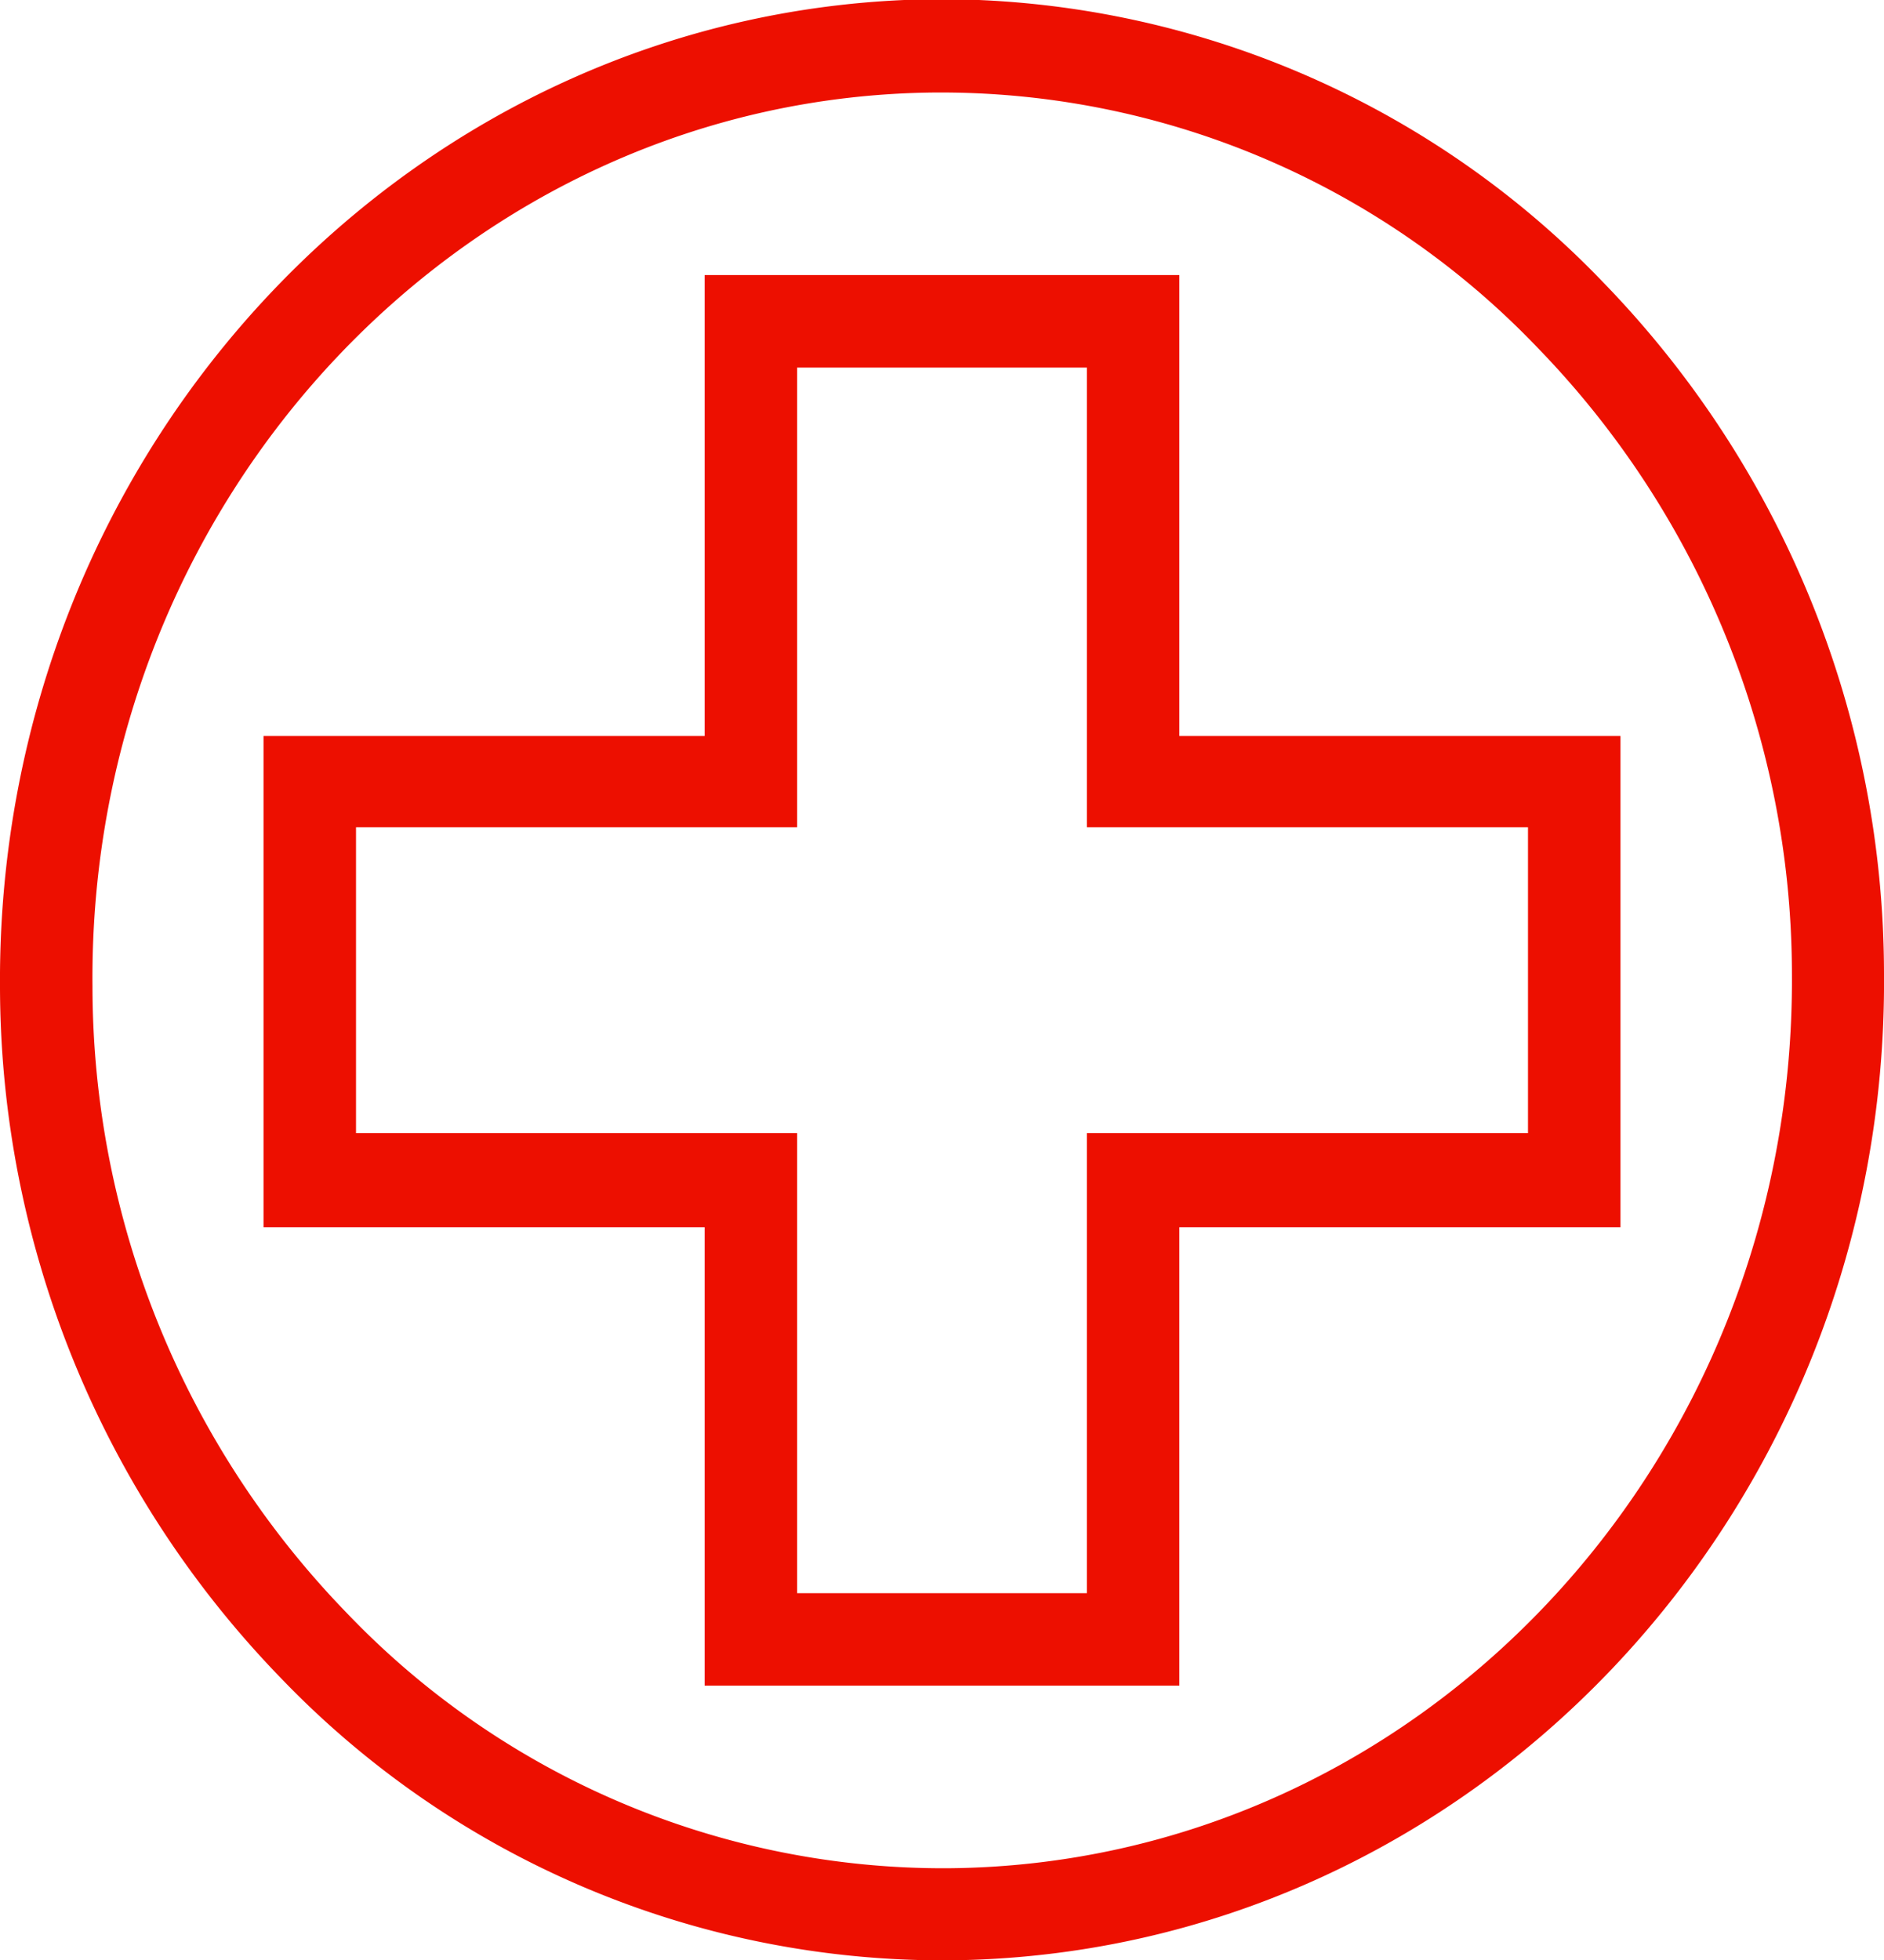
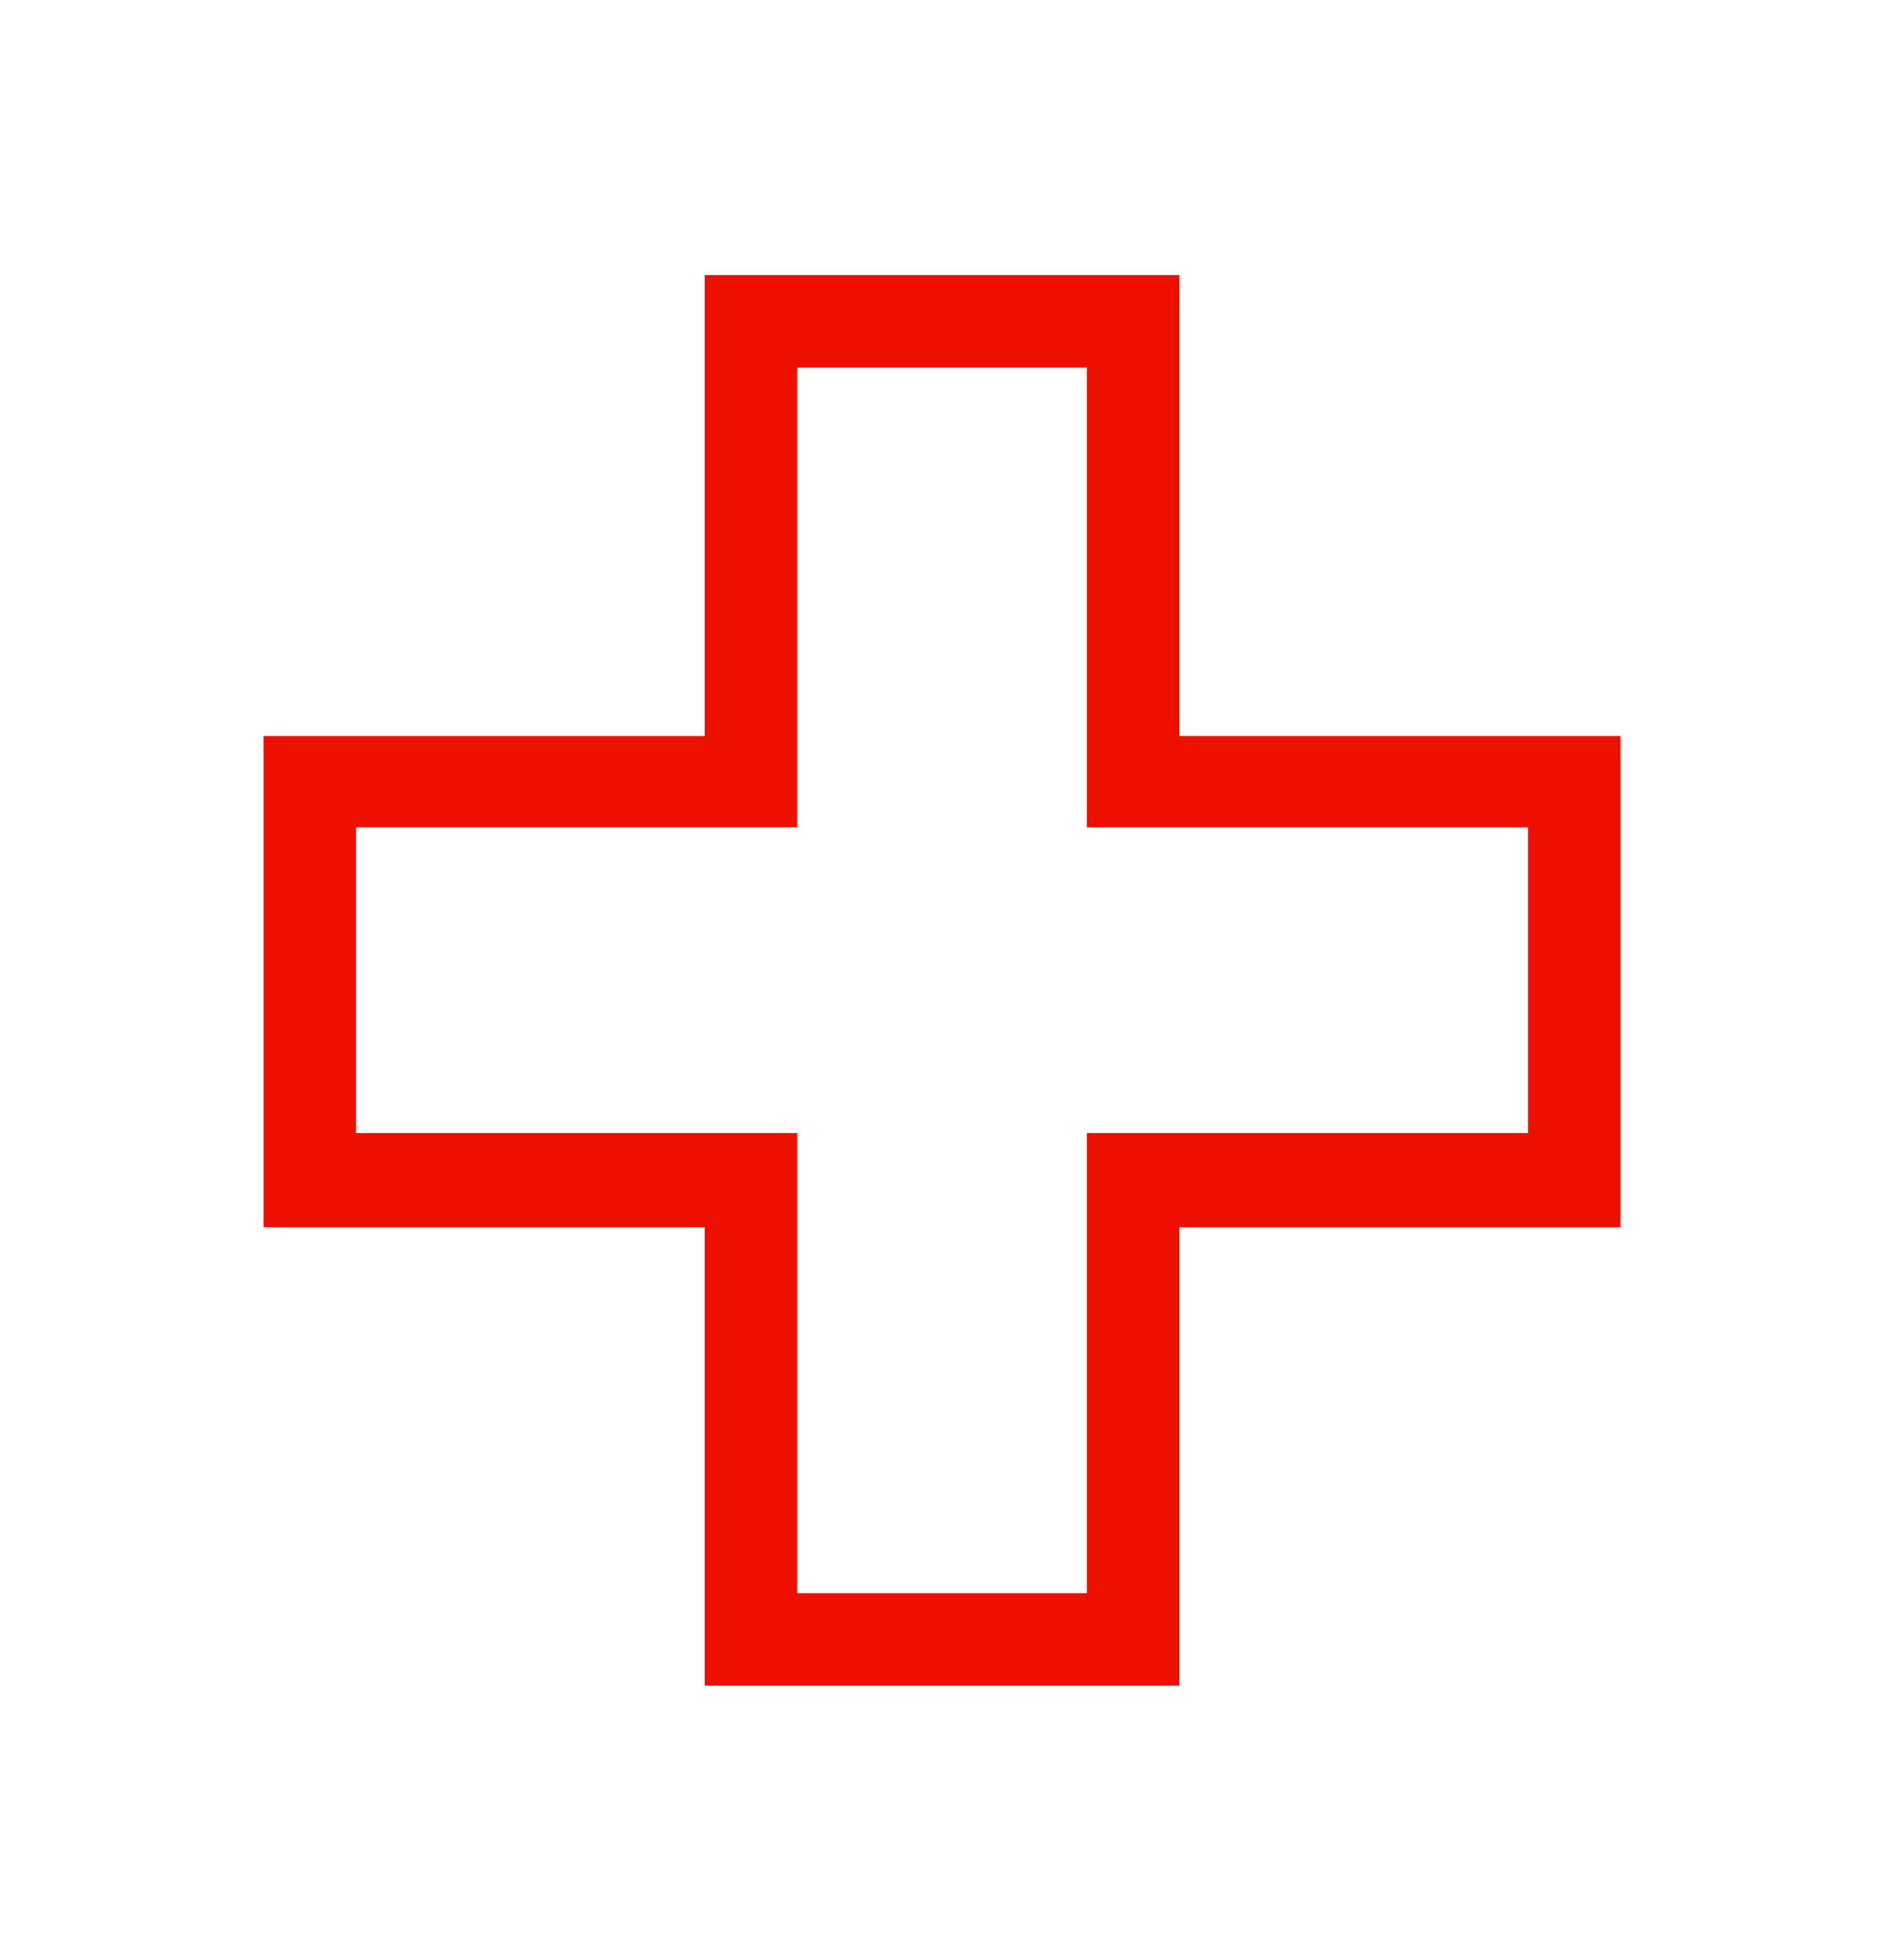
<svg xmlns="http://www.w3.org/2000/svg" id="Vrstva_1" data-name="Vrstva 1" viewBox="0 0 46.04 47.89">
  <defs>
    <style>.cls-1{fill:#ed0f00;}</style>
  </defs>
-   <path class="cls-1" d="M23.86,47.91H24C36.73,47.82,47,37,46.89,23.8A24.27,24.27,0,0,0,40.05,6.94,22.46,22.46,0,0,0,23.71,0C11,.12.76,10.93.85,24.14h0A24.3,24.3,0,0,0,7.7,41,22.43,22.43,0,0,0,23.86,47.91ZM23.73,2.28h.15A20.17,20.17,0,0,1,38.43,8.52a22,22,0,0,1,6.21,15.29c.08,12-9.17,21.76-20.62,21.85a20.17,20.17,0,0,1-14.7-6.24,22,22,0,0,1-6.21-15.3C3,12.16,12.28,2.36,23.73,2.28Z" transform="translate(-0.85 -0.02)" />
  <path class="cls-1" d="M18.07,41.2h11.6V30H40.45V18H29.67V6.74H18.07V18H7.29V30H18.07ZM15.2,27.7H9.55V20.23H20.33V9h7.08V20.23H38.19V27.7H27.41V38.94H20.33V27.7Z" transform="translate(-0.85 -0.02)" />
</svg>